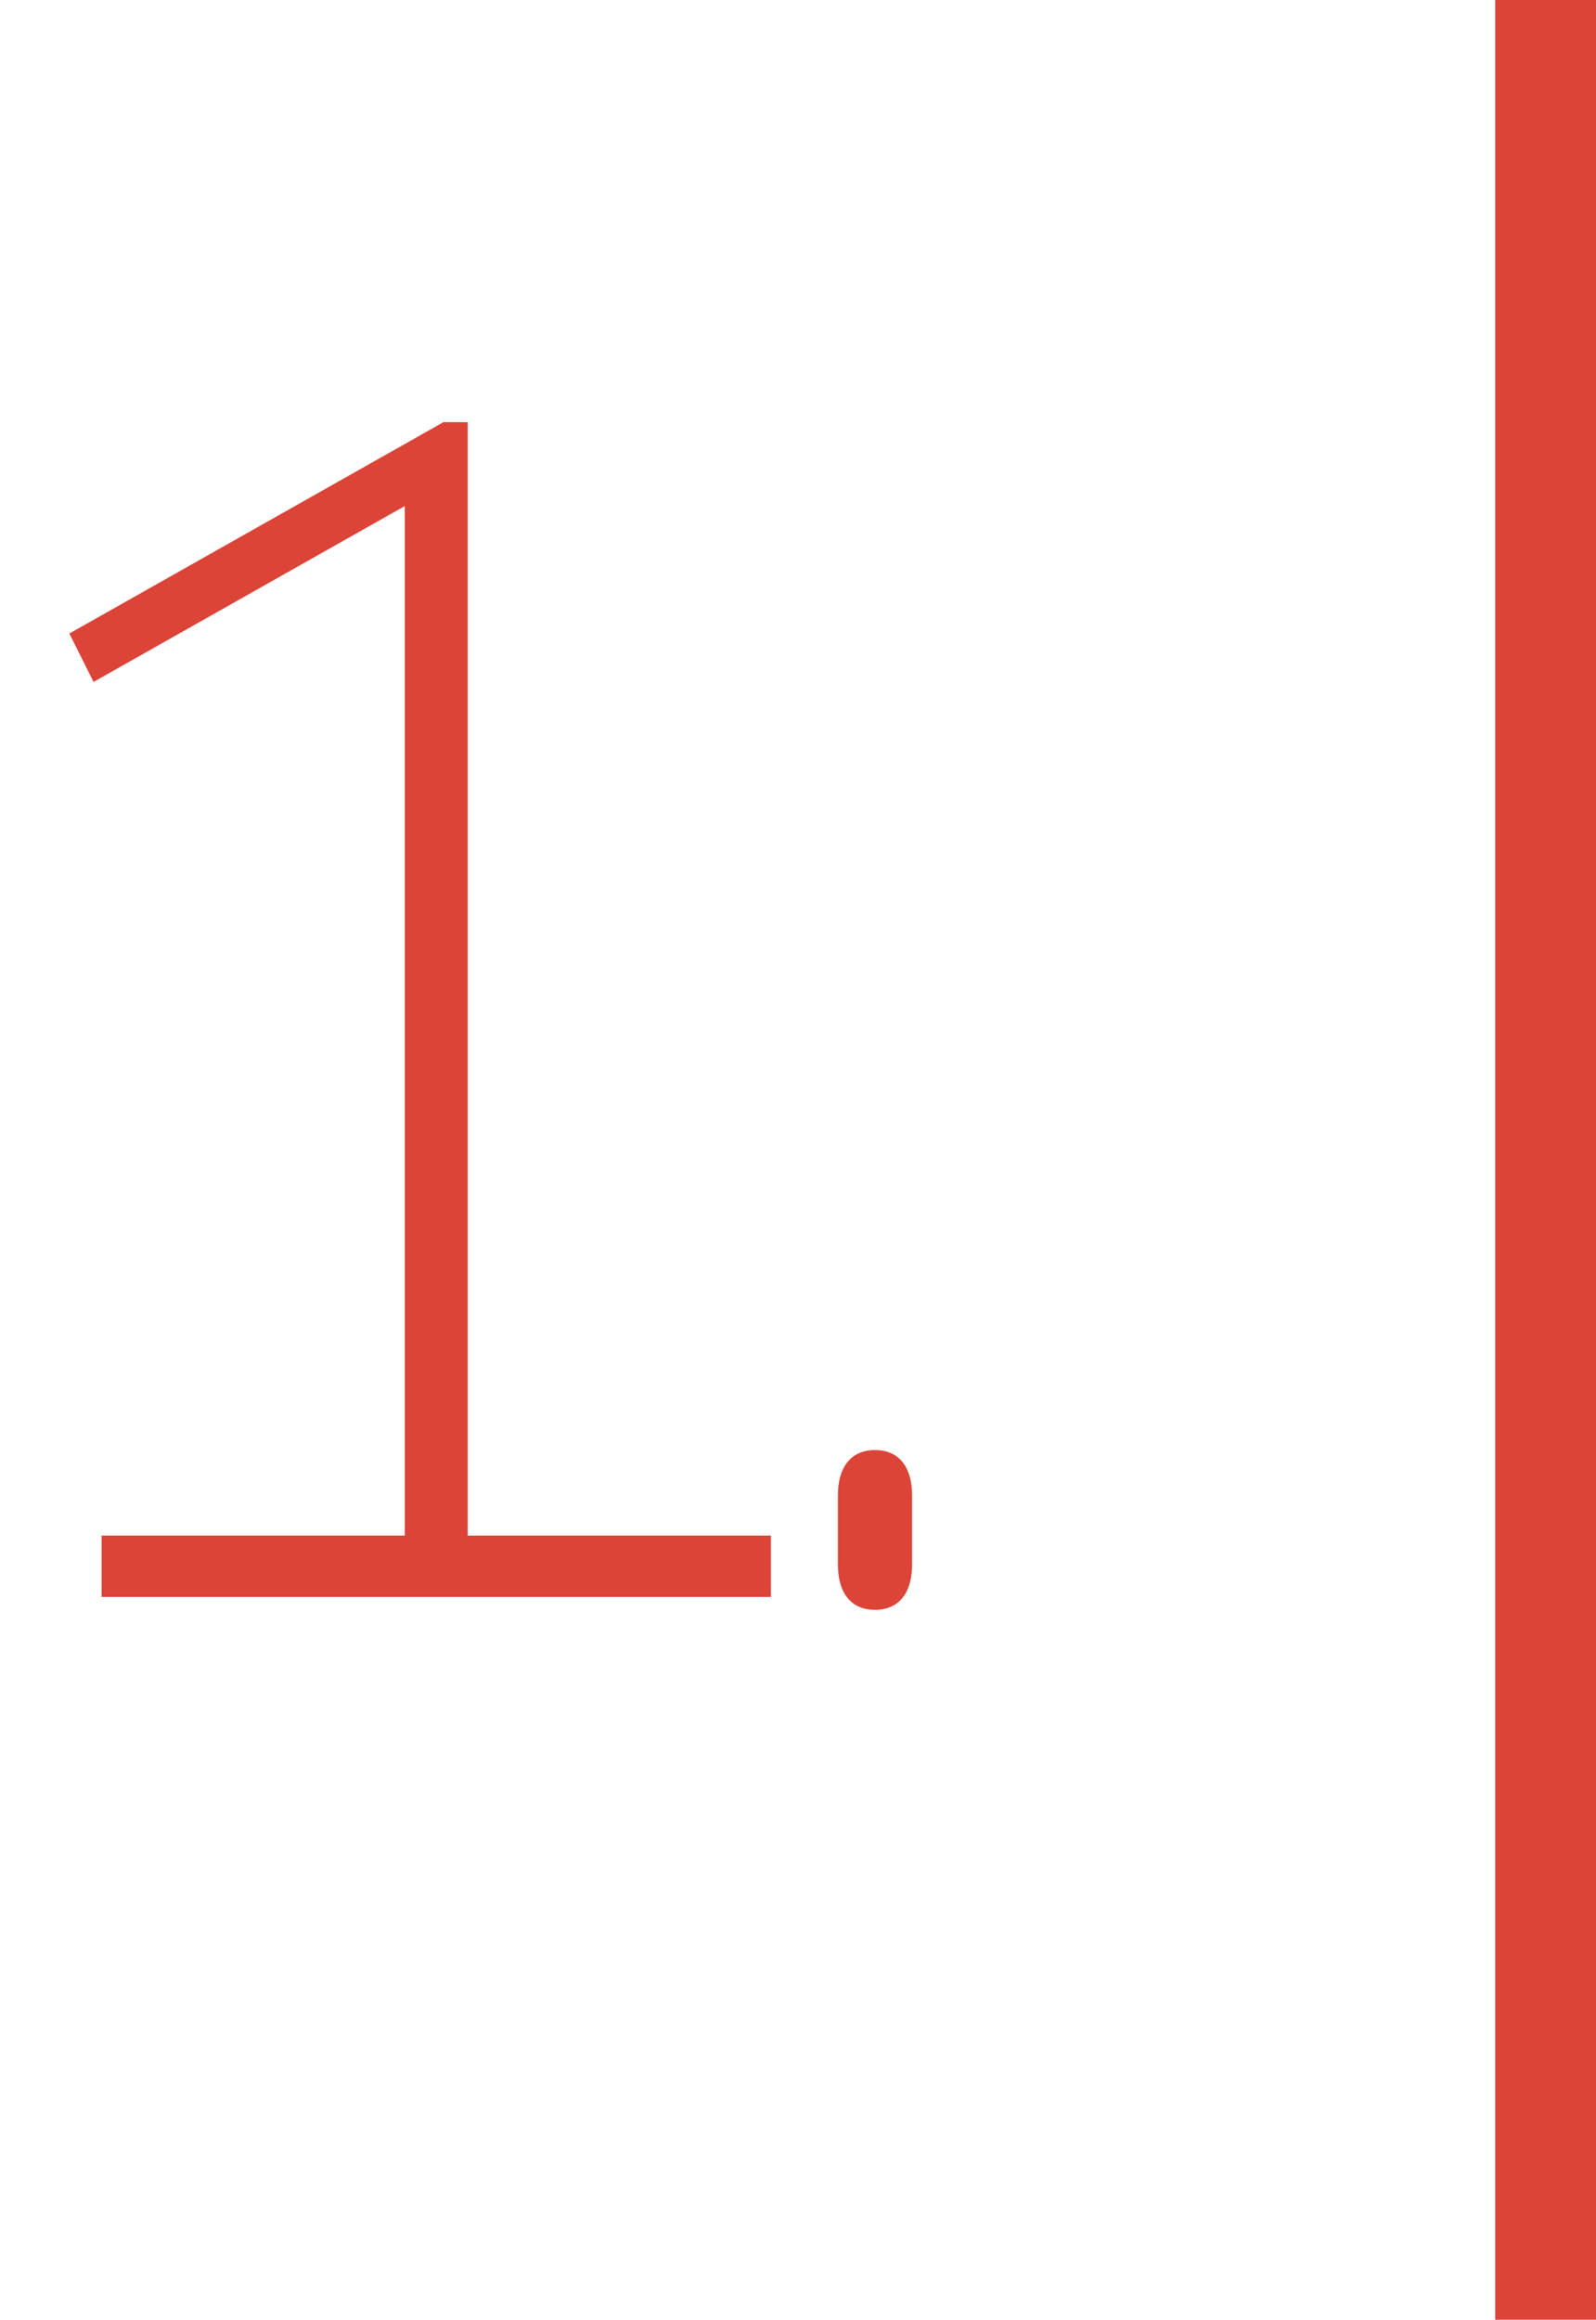
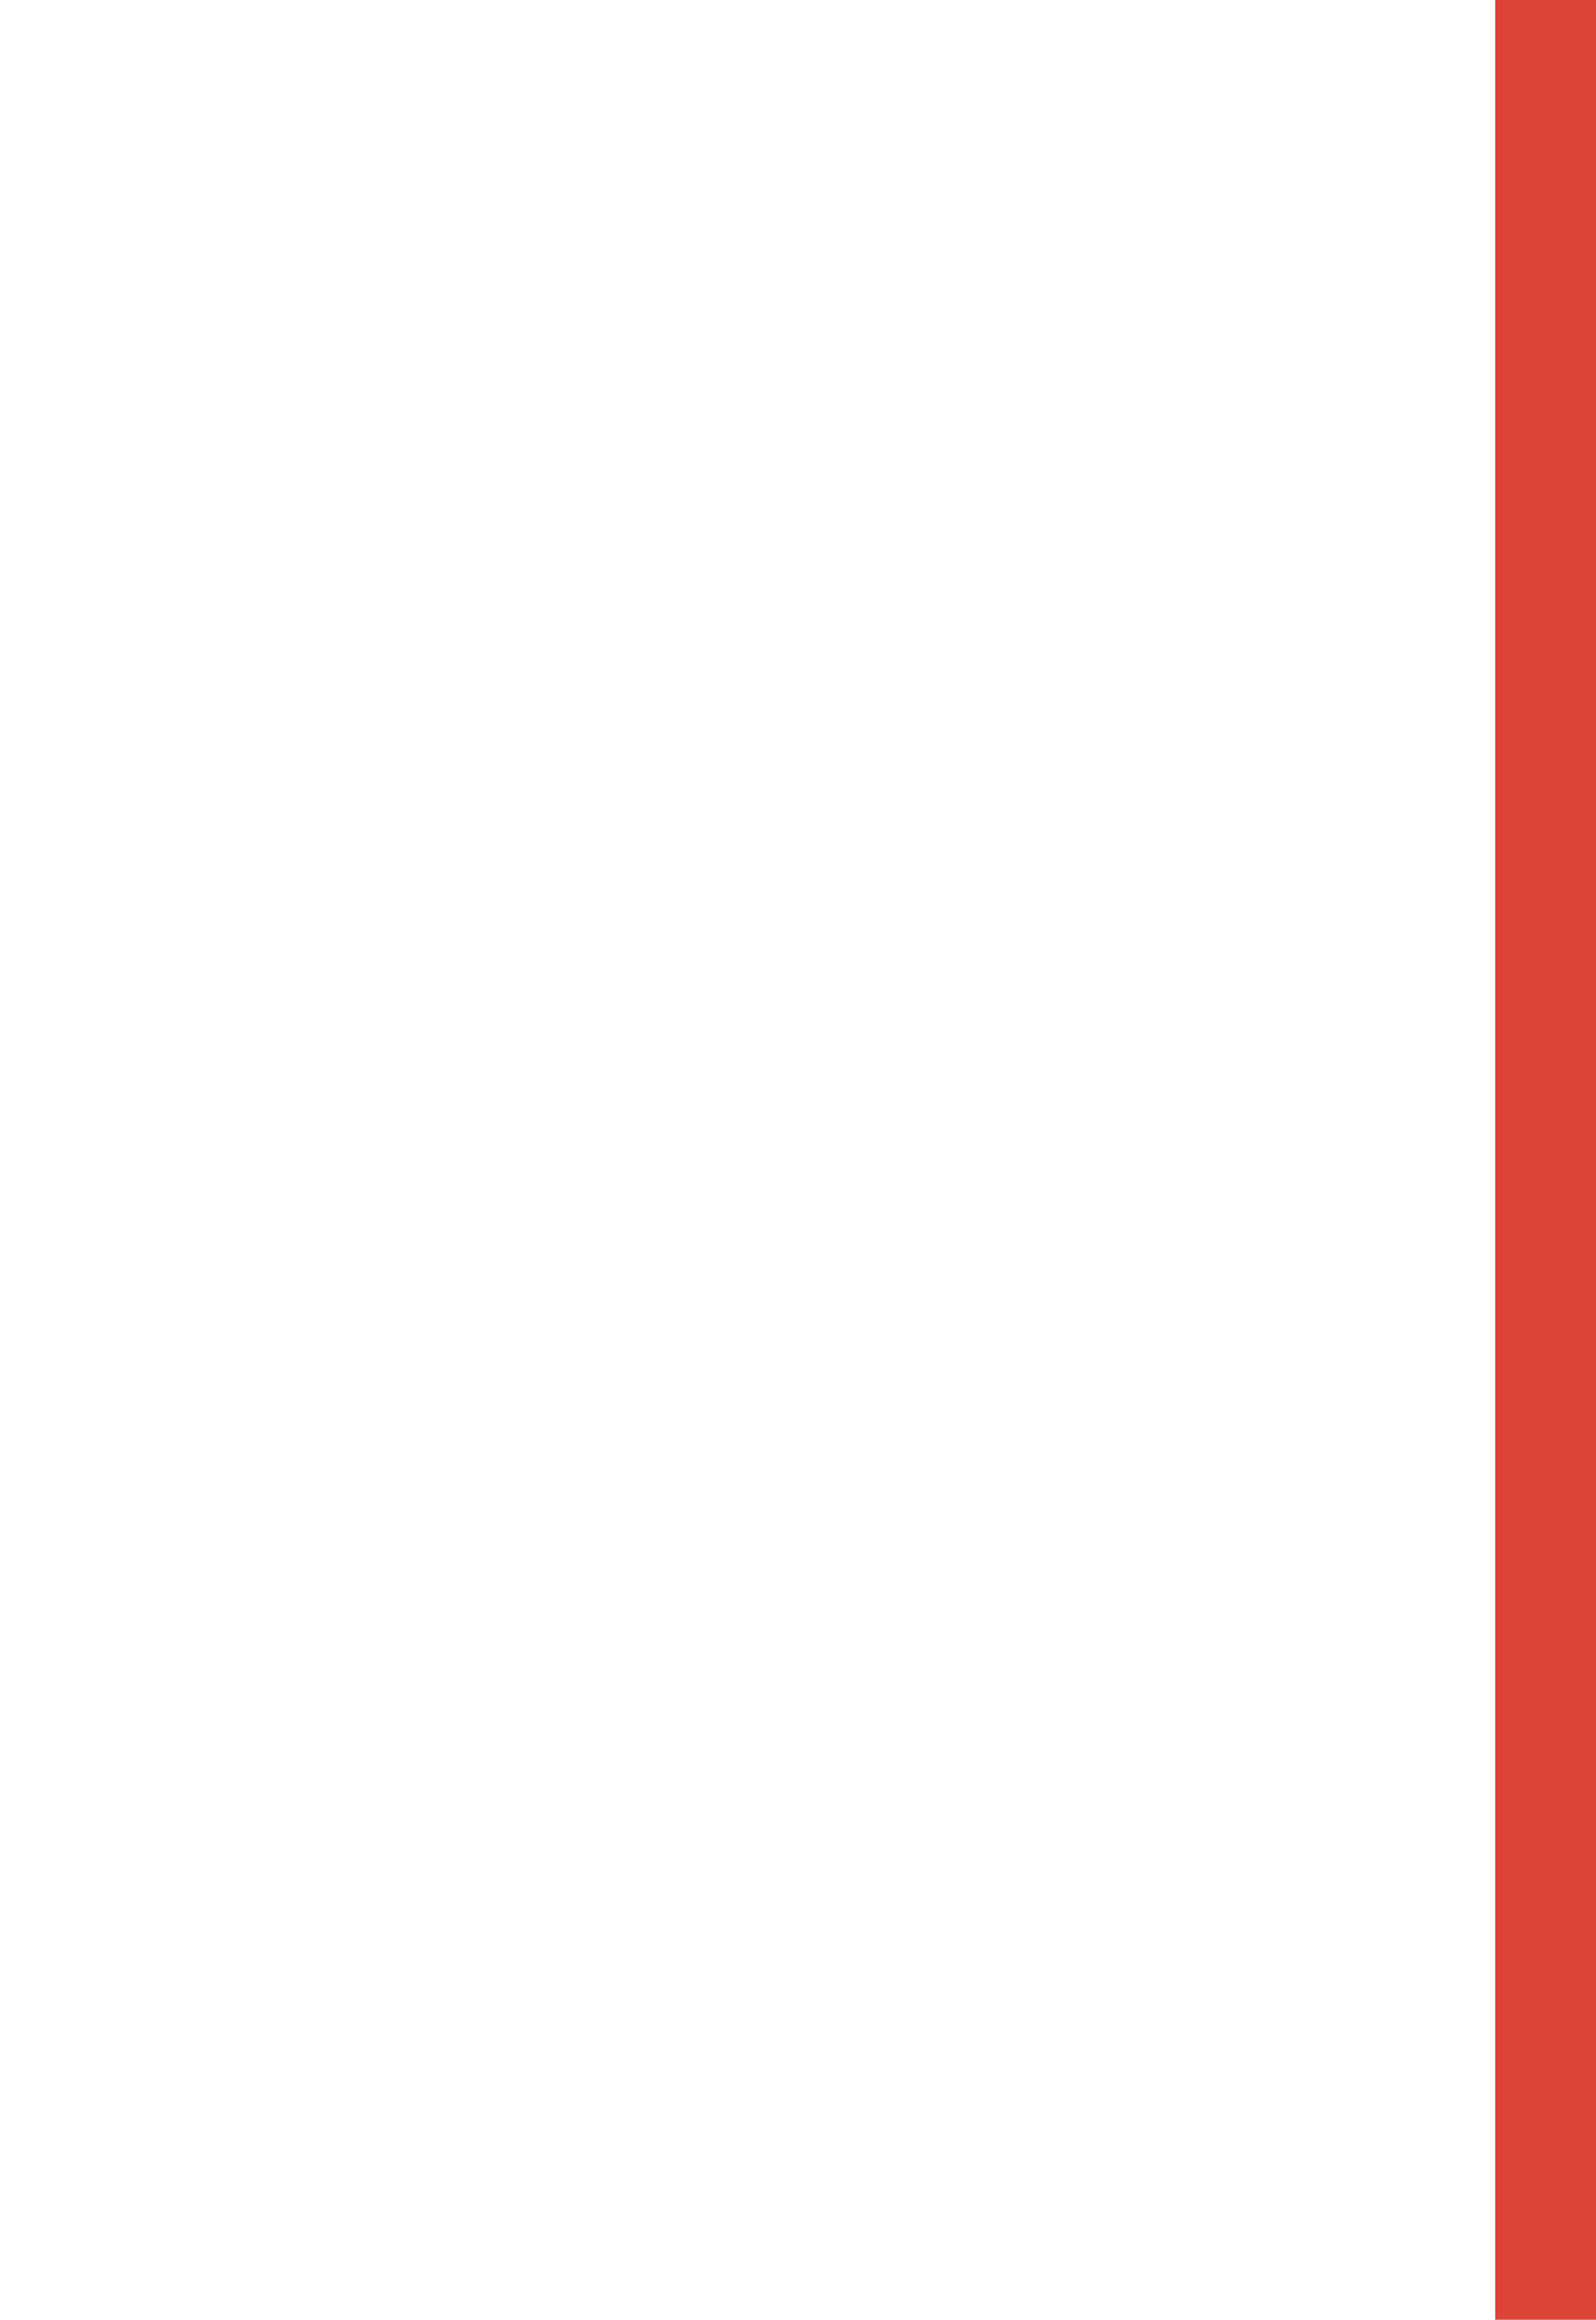
<svg xmlns="http://www.w3.org/2000/svg" width="95" height="138" viewBox="0 0 95 138" fill="none">
-   <path d="M4.128 37.688L5.568 40.568L24.096 30.104V91.352H6.048V95H45.888V91.352H27.84V25.112H26.4L4.128 37.688ZM52.083 86.264C50.547 86.264 49.875 87.416 49.875 88.952V93.08C49.875 94.616 50.547 95.768 52.083 95.768C53.619 95.768 54.291 94.616 54.291 93.08V88.952C54.291 87.416 53.619 86.264 52.083 86.264Z" fill="#DB4437" />
  <line x1="92" y1="138" x2="92" stroke="#DB4437" stroke-width="6" />
</svg>